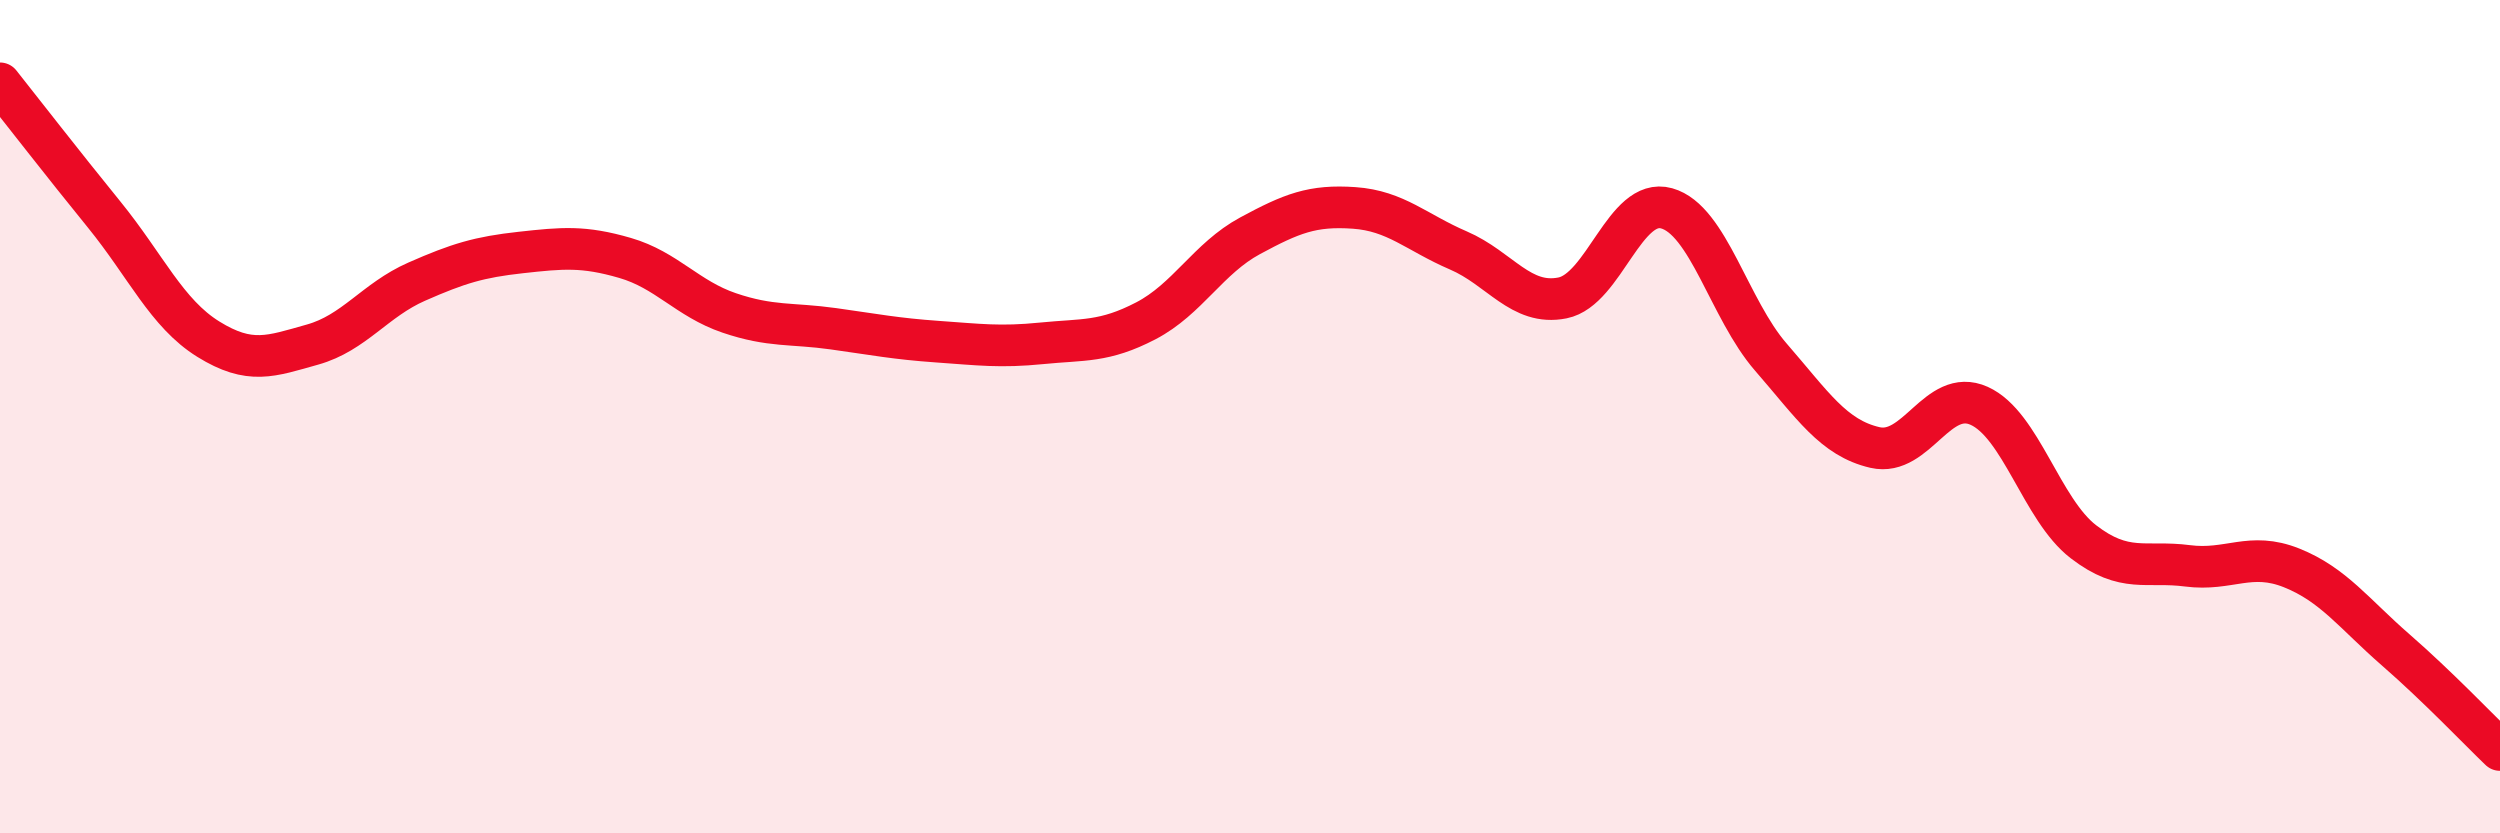
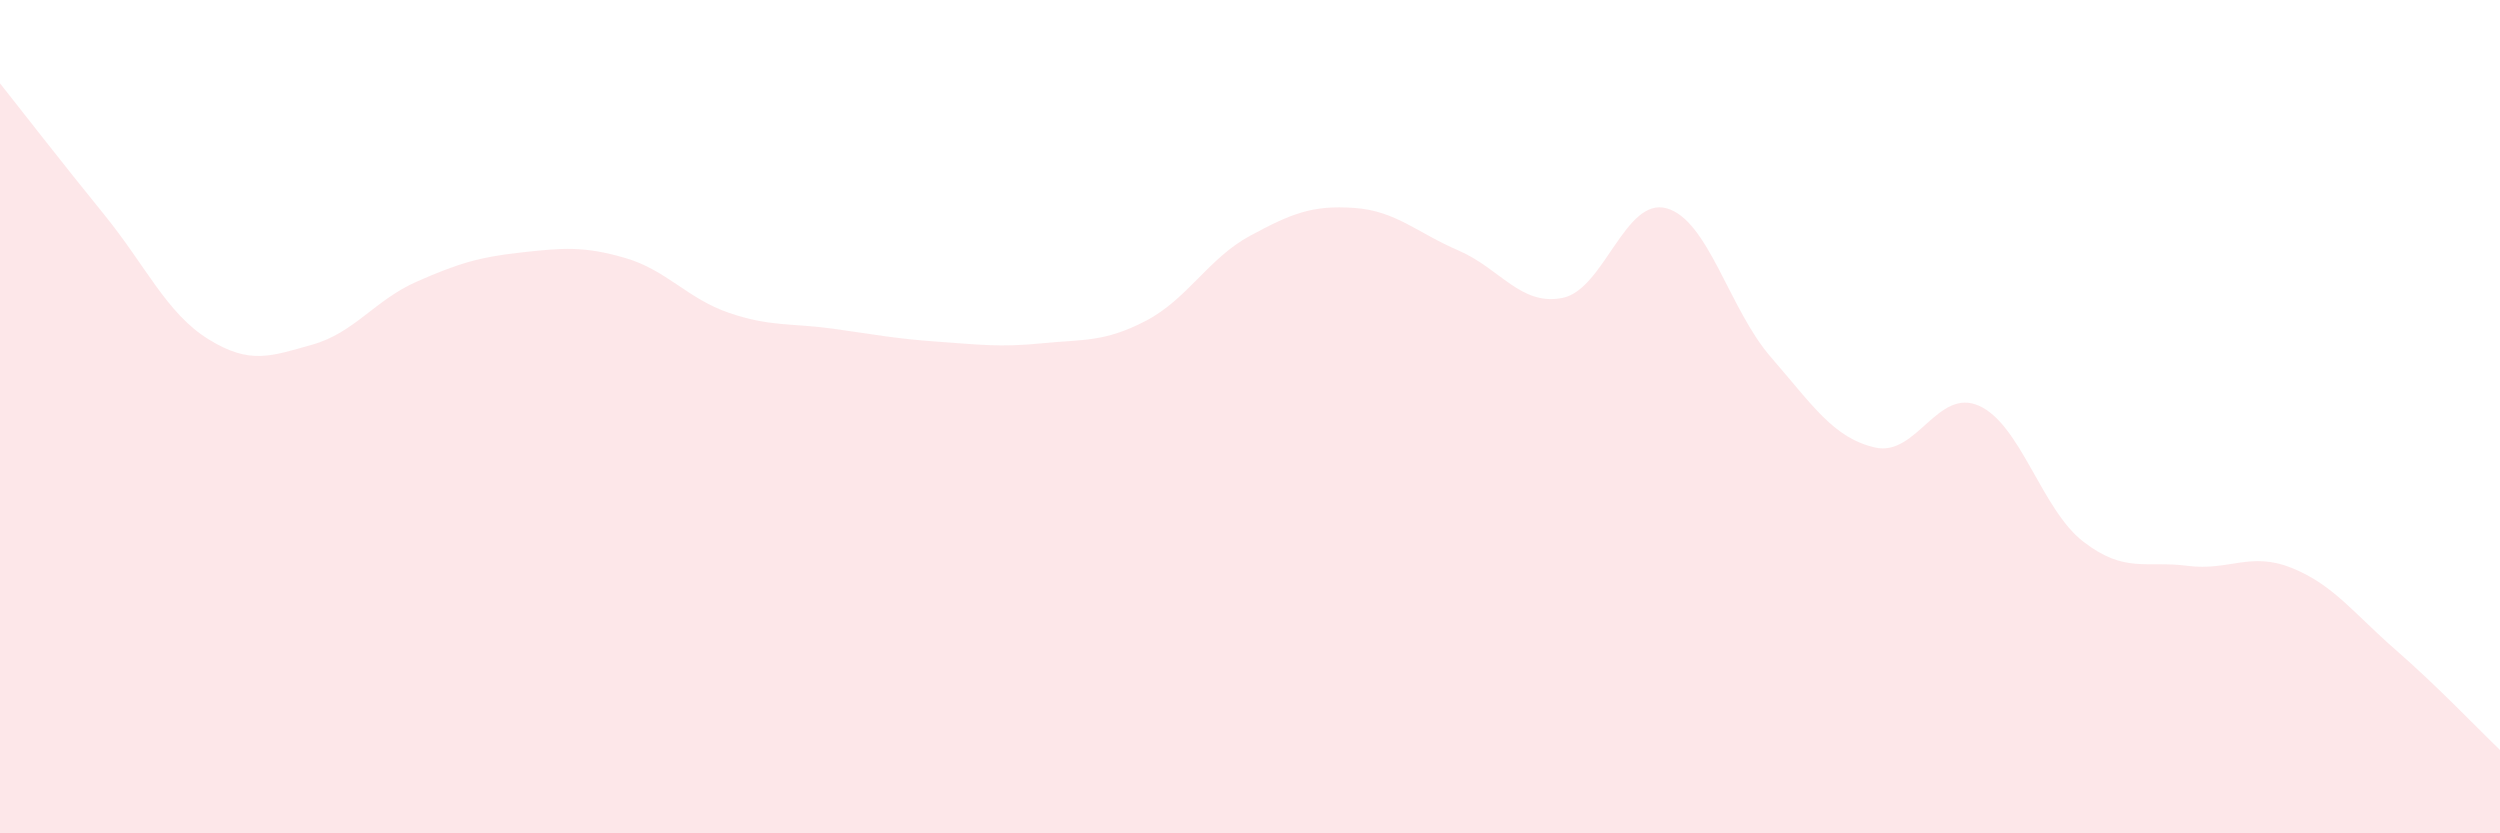
<svg xmlns="http://www.w3.org/2000/svg" width="60" height="20" viewBox="0 0 60 20">
  <path d="M 0,2 C 0.5,2.63 1.5,3.92 2.5,5.15 C 3.5,6.38 4,7.52 5,8.14 C 6,8.76 6.5,8.55 7.5,8.27 C 8.5,7.99 9,7.2 10,6.76 C 11,6.32 11.5,6.17 12.5,6.06 C 13.5,5.95 14,5.9 15,6.19 C 16,6.48 16.5,7.17 17.5,7.51 C 18.5,7.85 19,7.75 20,7.89 C 21,8.03 21.5,8.13 22.5,8.2 C 23.5,8.27 24,8.34 25,8.24 C 26,8.14 26.5,8.22 27.5,7.7 C 28.5,7.18 29,6.2 30,5.66 C 31,5.12 31.5,4.92 32.5,4.99 C 33.5,5.06 34,5.58 35,6.01 C 36,6.44 36.5,7.35 37.5,7.15 C 38.5,6.95 39,4.72 40,5 C 41,5.28 41.5,7.42 42.5,8.57 C 43.5,9.72 44,10.51 45,10.74 C 46,10.97 46.5,9.29 47.5,9.74 C 48.5,10.19 49,12.23 50,13 C 51,13.77 51.5,13.45 52.5,13.58 C 53.5,13.71 54,13.23 55,13.63 C 56,14.03 56.5,14.73 57.5,15.6 C 58.5,16.47 59.5,17.52 60,18L60 20L0 20Z" fill="#EB0A25" opacity="0.1" stroke-linecap="round" stroke-linejoin="round" />
-   <path d="M 0,2 C 0.5,2.63 1.5,3.92 2.5,5.15 C 3.5,6.38 4,7.52 5,8.14 C 6,8.76 6.5,8.55 7.5,8.27 C 8.5,7.99 9,7.2 10,6.76 C 11,6.32 11.5,6.17 12.5,6.06 C 13.5,5.95 14,5.9 15,6.19 C 16,6.48 16.5,7.17 17.5,7.51 C 18.5,7.85 19,7.75 20,7.89 C 21,8.03 21.5,8.13 22.5,8.2 C 23.5,8.27 24,8.34 25,8.24 C 26,8.14 26.5,8.22 27.5,7.7 C 28.5,7.18 29,6.2 30,5.66 C 31,5.12 31.5,4.92 32.5,4.99 C 33.5,5.06 34,5.58 35,6.01 C 36,6.44 36.5,7.35 37.5,7.15 C 38.5,6.95 39,4.72 40,5 C 41,5.28 41.5,7.42 42.5,8.57 C 43.5,9.72 44,10.51 45,10.74 C 46,10.97 46.5,9.29 47.5,9.74 C 48.5,10.19 49,12.23 50,13 C 51,13.77 51.5,13.45 52.5,13.58 C 53.5,13.71 54,13.23 55,13.63 C 56,14.03 56.5,14.73 57.5,15.6 C 58.5,16.47 59.5,17.52 60,18" stroke="#EB0A25" stroke-width="1" fill="none" stroke-linecap="round" stroke-linejoin="round" />
</svg>